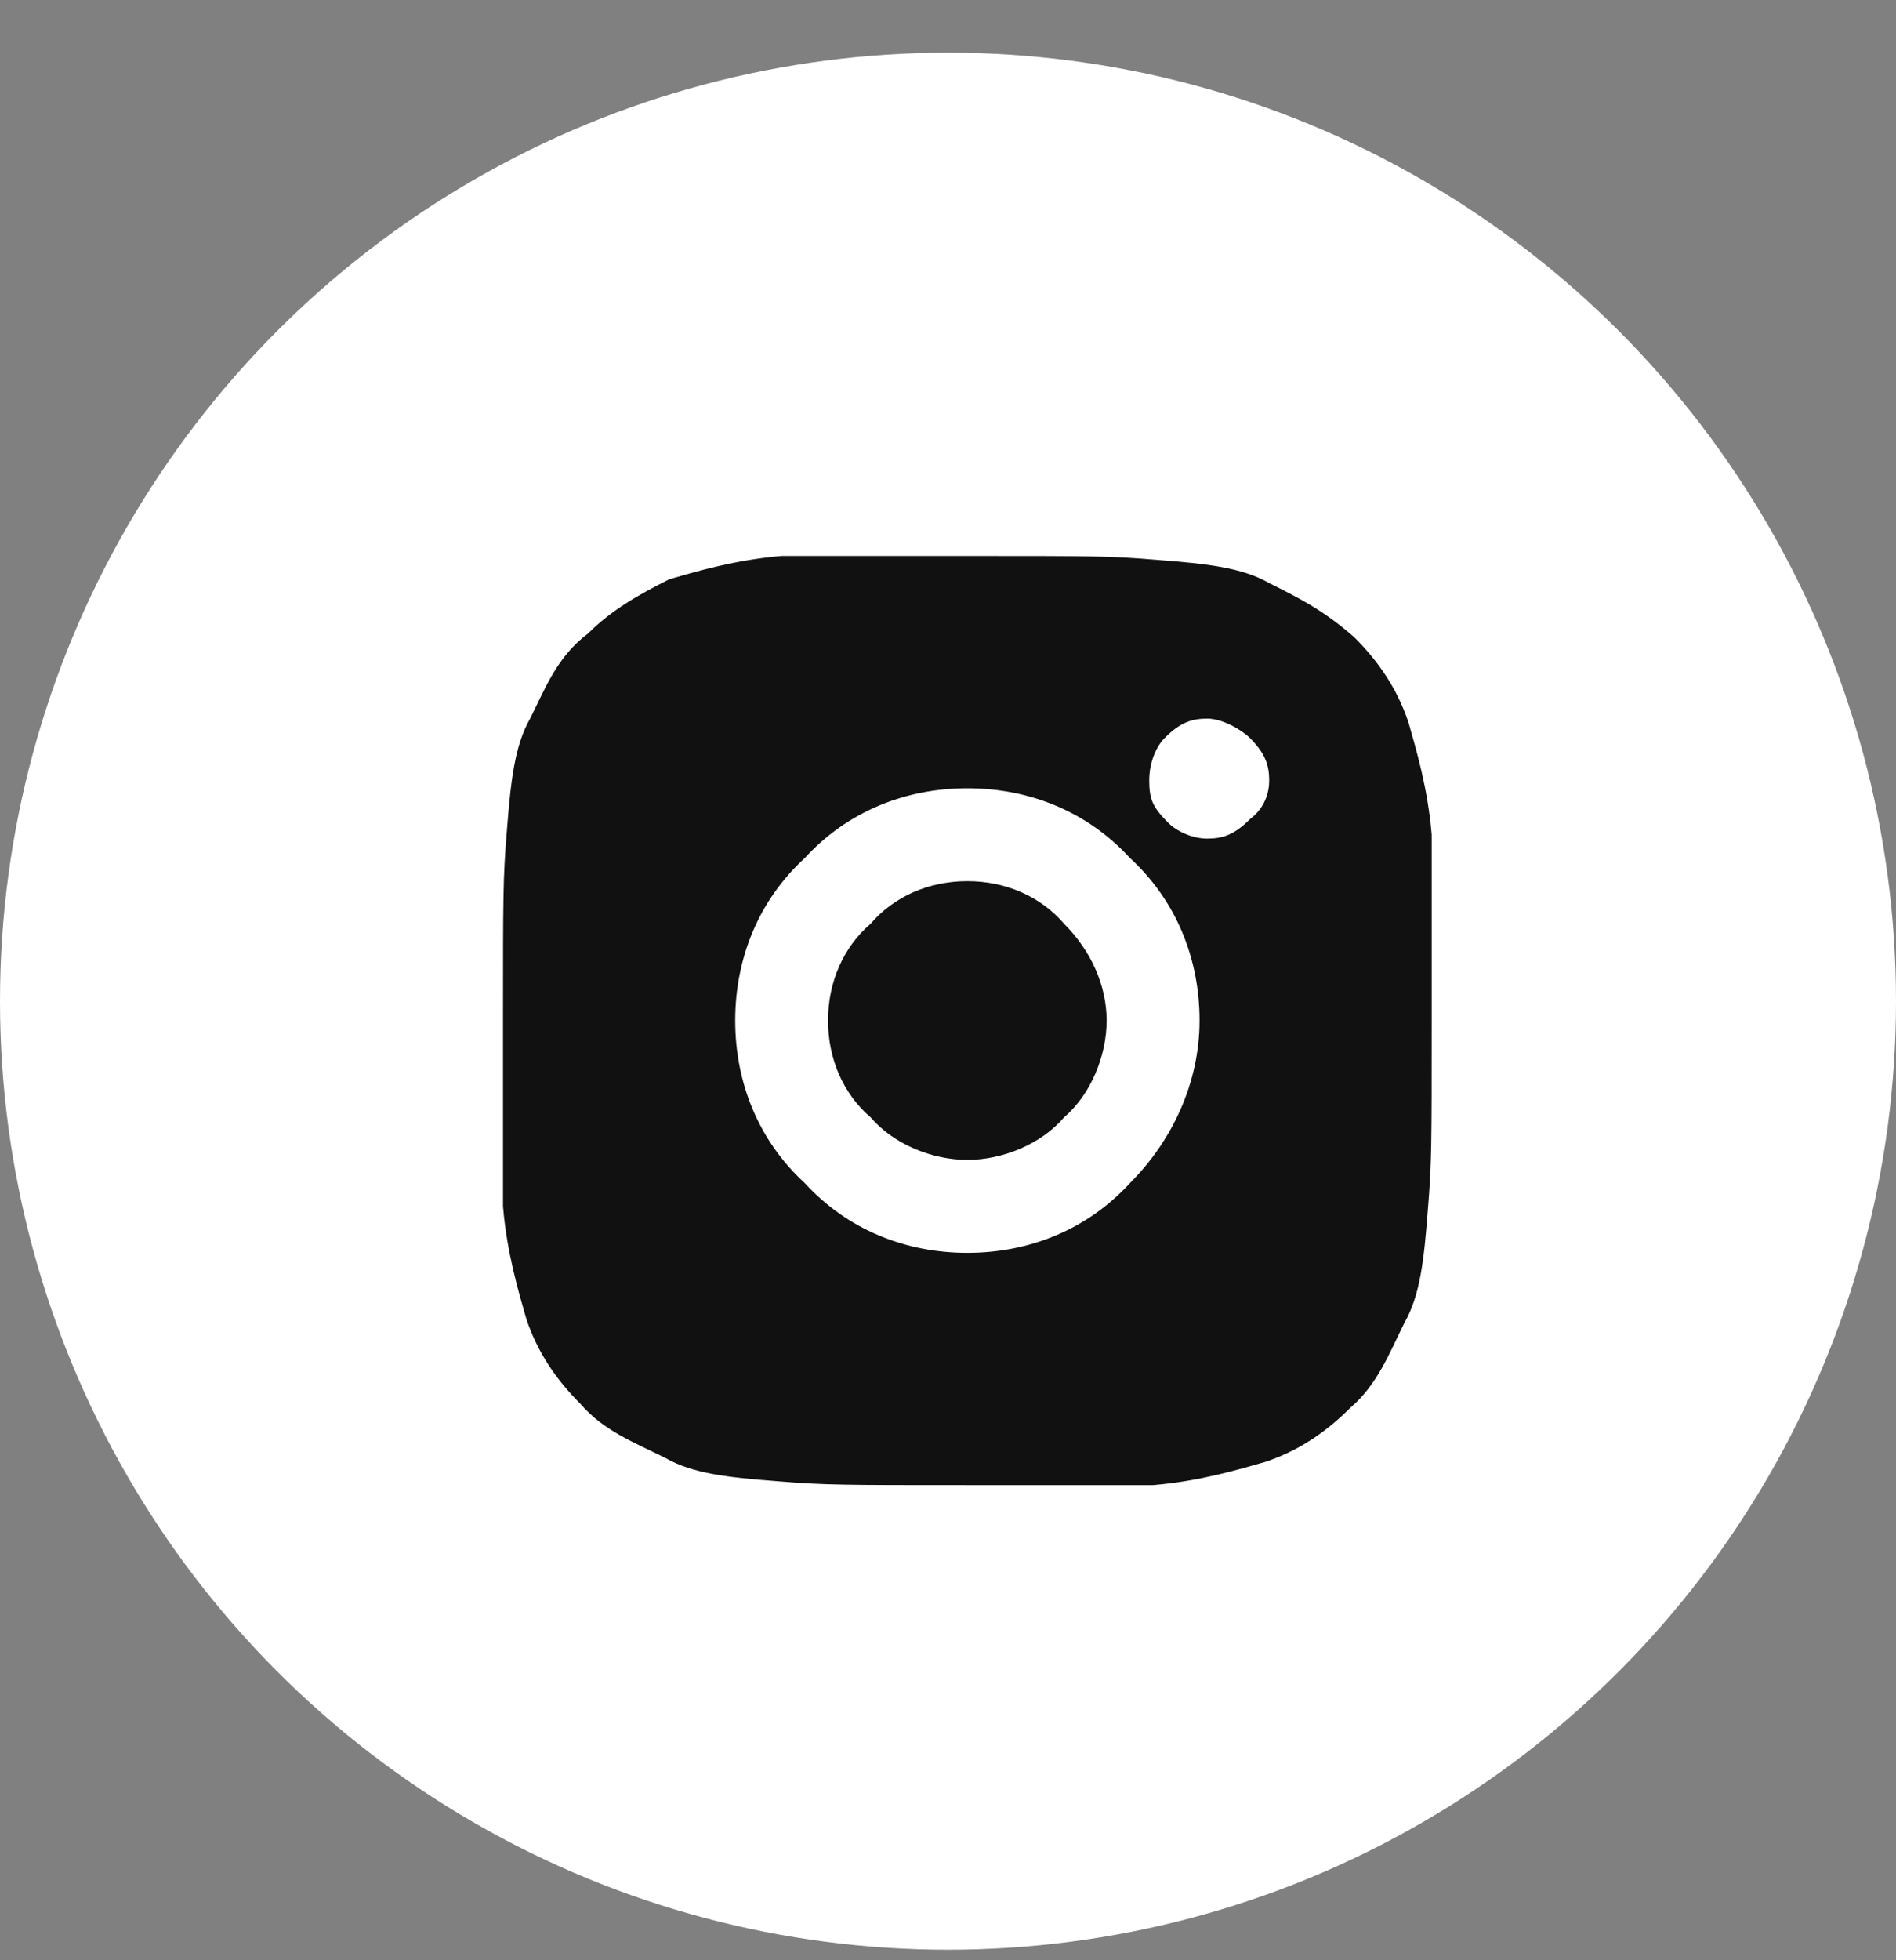
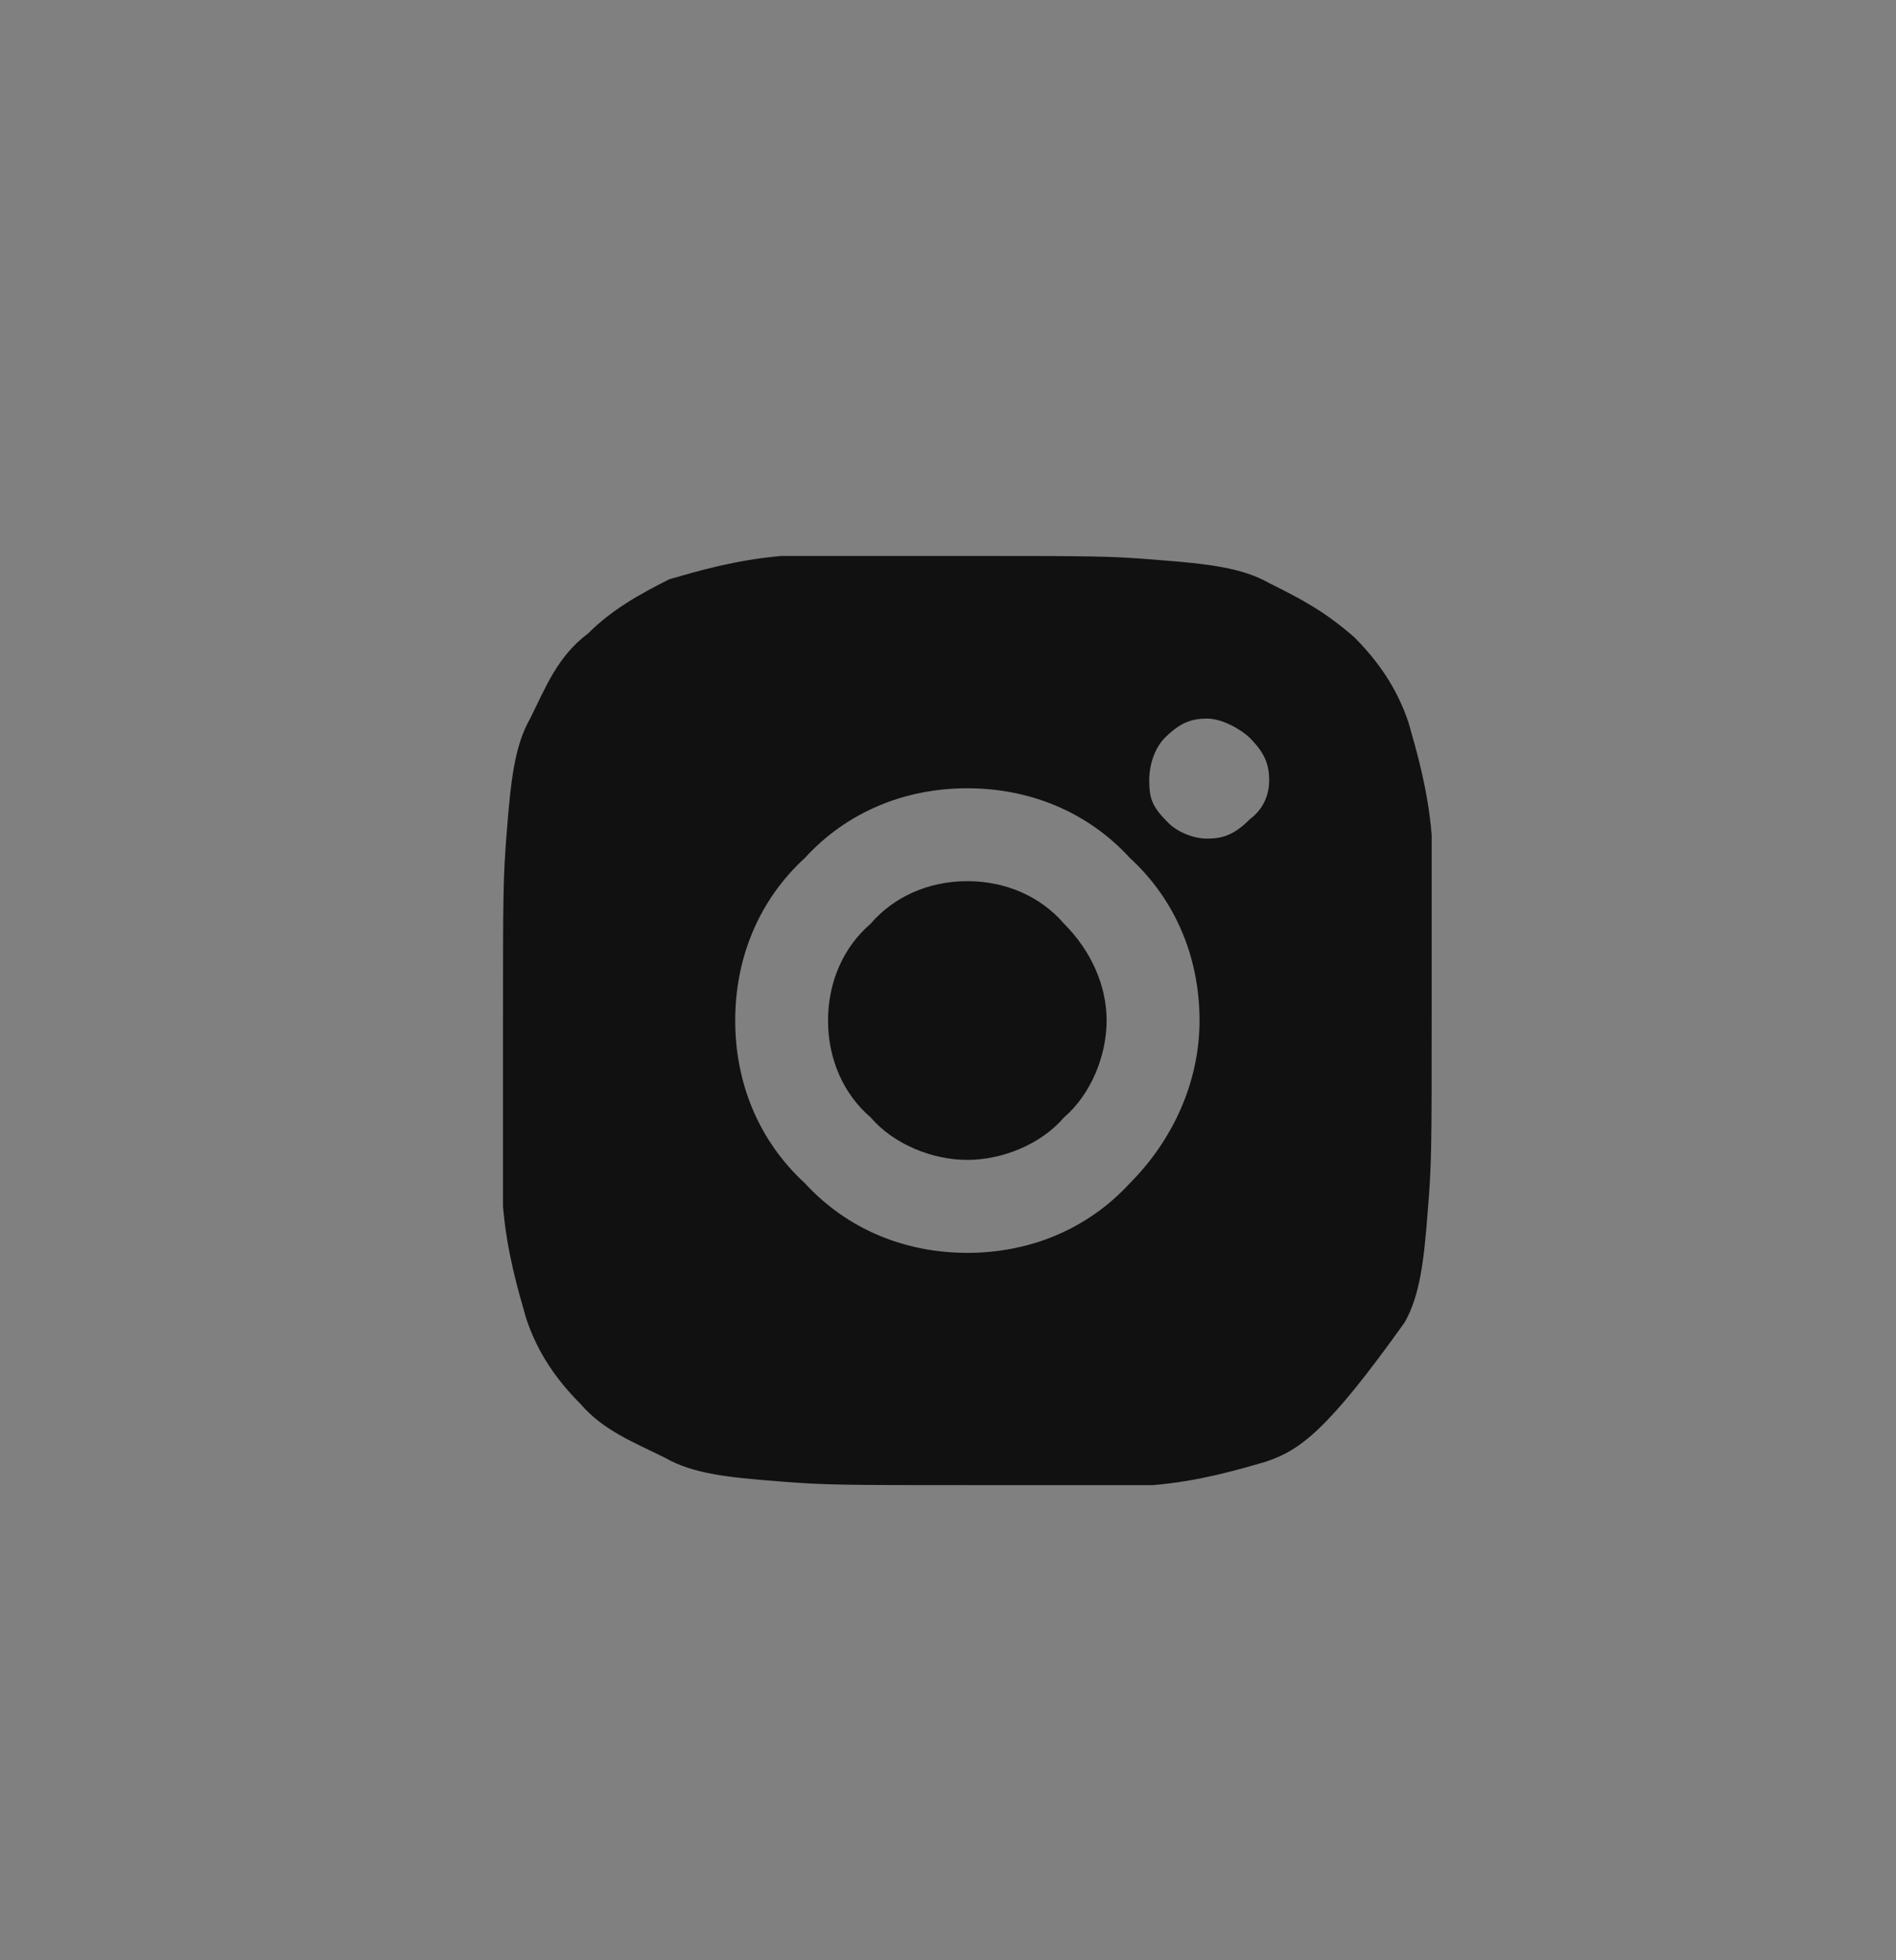
<svg xmlns="http://www.w3.org/2000/svg" width="30" height="31" viewBox="0 0 30 31" fill="none">
  <rect x="0" y="0" width="30" height="31" fill="#808080" stroke="none" />
-   <circle cx="15" cy="15.833" r="15" fill="white" />
-   <path d="M15.306 8.792C17.265 8.792 17.571 8.792 18.306 8.854C19.102 8.915 19.653 8.976 20.082 9.221C20.571 9.466 20.939 9.65 21.429 10.078C21.796 10.445 22.102 10.874 22.286 11.425C22.408 11.854 22.592 12.466 22.653 13.201C22.653 13.874 22.653 14.18 22.653 16.139C22.653 18.099 22.653 18.405 22.592 19.139C22.531 19.935 22.469 20.486 22.224 20.915C21.98 21.405 21.796 21.895 21.367 22.262C21 22.629 20.571 22.935 20.02 23.119C19.592 23.241 18.98 23.425 18.245 23.486C17.571 23.486 17.265 23.486 15.306 23.486C13.347 23.486 13.041 23.486 12.306 23.425C11.51 23.364 10.959 23.303 10.531 23.058C10.041 22.813 9.551 22.629 9.184 22.201C8.816 21.833 8.51 21.405 8.327 20.854C8.204 20.425 8.02 19.813 7.959 19.078C7.959 18.405 7.959 18.099 7.959 16.139C7.959 14.18 7.959 13.874 8.02 13.139C8.082 12.344 8.143 11.793 8.388 11.364C8.633 10.874 8.816 10.384 9.306 10.017C9.673 9.65 10.102 9.405 10.592 9.16C11.02 9.037 11.633 8.854 12.367 8.792C13.041 8.792 13.347 8.792 15.306 8.792ZM15.306 12.466C14.326 12.466 13.408 12.833 12.735 13.568C12 14.242 11.633 15.16 11.633 16.139C11.633 17.119 12 18.037 12.735 18.711C13.408 19.445 14.326 19.813 15.306 19.813C16.286 19.813 17.204 19.445 17.878 18.711C18.551 18.037 18.98 17.119 18.98 16.139C18.98 15.16 18.612 14.242 17.878 13.568C17.204 12.833 16.286 12.466 15.306 12.466ZM20.082 12.344C20.082 12.099 20.02 11.915 19.776 11.67C19.653 11.548 19.347 11.364 19.102 11.364C18.857 11.364 18.674 11.425 18.429 11.67C18.306 11.793 18.184 12.037 18.184 12.344C18.184 12.65 18.245 12.772 18.49 13.017C18.612 13.139 18.857 13.262 19.102 13.262C19.347 13.262 19.531 13.201 19.776 12.956C20.02 12.772 20.082 12.527 20.082 12.344ZM15.306 13.935C15.918 13.935 16.469 14.18 16.837 14.609C17.265 15.037 17.51 15.588 17.51 16.139C17.51 16.69 17.265 17.303 16.837 17.67C16.469 18.099 15.857 18.343 15.306 18.343C14.755 18.343 14.143 18.099 13.775 17.67C13.347 17.303 13.102 16.752 13.102 16.139C13.102 15.527 13.347 14.976 13.775 14.609C14.143 14.18 14.694 13.935 15.306 13.935Z" fill="#111111" />
+   <path d="M15.306 8.792C17.265 8.792 17.571 8.792 18.306 8.854C19.102 8.915 19.653 8.976 20.082 9.221C20.571 9.466 20.939 9.65 21.429 10.078C21.796 10.445 22.102 10.874 22.286 11.425C22.408 11.854 22.592 12.466 22.653 13.201C22.653 13.874 22.653 14.18 22.653 16.139C22.653 18.099 22.653 18.405 22.592 19.139C22.531 19.935 22.469 20.486 22.224 20.915C21 22.629 20.571 22.935 20.02 23.119C19.592 23.241 18.98 23.425 18.245 23.486C17.571 23.486 17.265 23.486 15.306 23.486C13.347 23.486 13.041 23.486 12.306 23.425C11.51 23.364 10.959 23.303 10.531 23.058C10.041 22.813 9.551 22.629 9.184 22.201C8.816 21.833 8.51 21.405 8.327 20.854C8.204 20.425 8.02 19.813 7.959 19.078C7.959 18.405 7.959 18.099 7.959 16.139C7.959 14.18 7.959 13.874 8.02 13.139C8.082 12.344 8.143 11.793 8.388 11.364C8.633 10.874 8.816 10.384 9.306 10.017C9.673 9.65 10.102 9.405 10.592 9.16C11.02 9.037 11.633 8.854 12.367 8.792C13.041 8.792 13.347 8.792 15.306 8.792ZM15.306 12.466C14.326 12.466 13.408 12.833 12.735 13.568C12 14.242 11.633 15.16 11.633 16.139C11.633 17.119 12 18.037 12.735 18.711C13.408 19.445 14.326 19.813 15.306 19.813C16.286 19.813 17.204 19.445 17.878 18.711C18.551 18.037 18.98 17.119 18.98 16.139C18.98 15.16 18.612 14.242 17.878 13.568C17.204 12.833 16.286 12.466 15.306 12.466ZM20.082 12.344C20.082 12.099 20.02 11.915 19.776 11.67C19.653 11.548 19.347 11.364 19.102 11.364C18.857 11.364 18.674 11.425 18.429 11.67C18.306 11.793 18.184 12.037 18.184 12.344C18.184 12.65 18.245 12.772 18.49 13.017C18.612 13.139 18.857 13.262 19.102 13.262C19.347 13.262 19.531 13.201 19.776 12.956C20.02 12.772 20.082 12.527 20.082 12.344ZM15.306 13.935C15.918 13.935 16.469 14.18 16.837 14.609C17.265 15.037 17.51 15.588 17.51 16.139C17.51 16.69 17.265 17.303 16.837 17.67C16.469 18.099 15.857 18.343 15.306 18.343C14.755 18.343 14.143 18.099 13.775 17.67C13.347 17.303 13.102 16.752 13.102 16.139C13.102 15.527 13.347 14.976 13.775 14.609C14.143 14.18 14.694 13.935 15.306 13.935Z" fill="#111111" />
</svg>